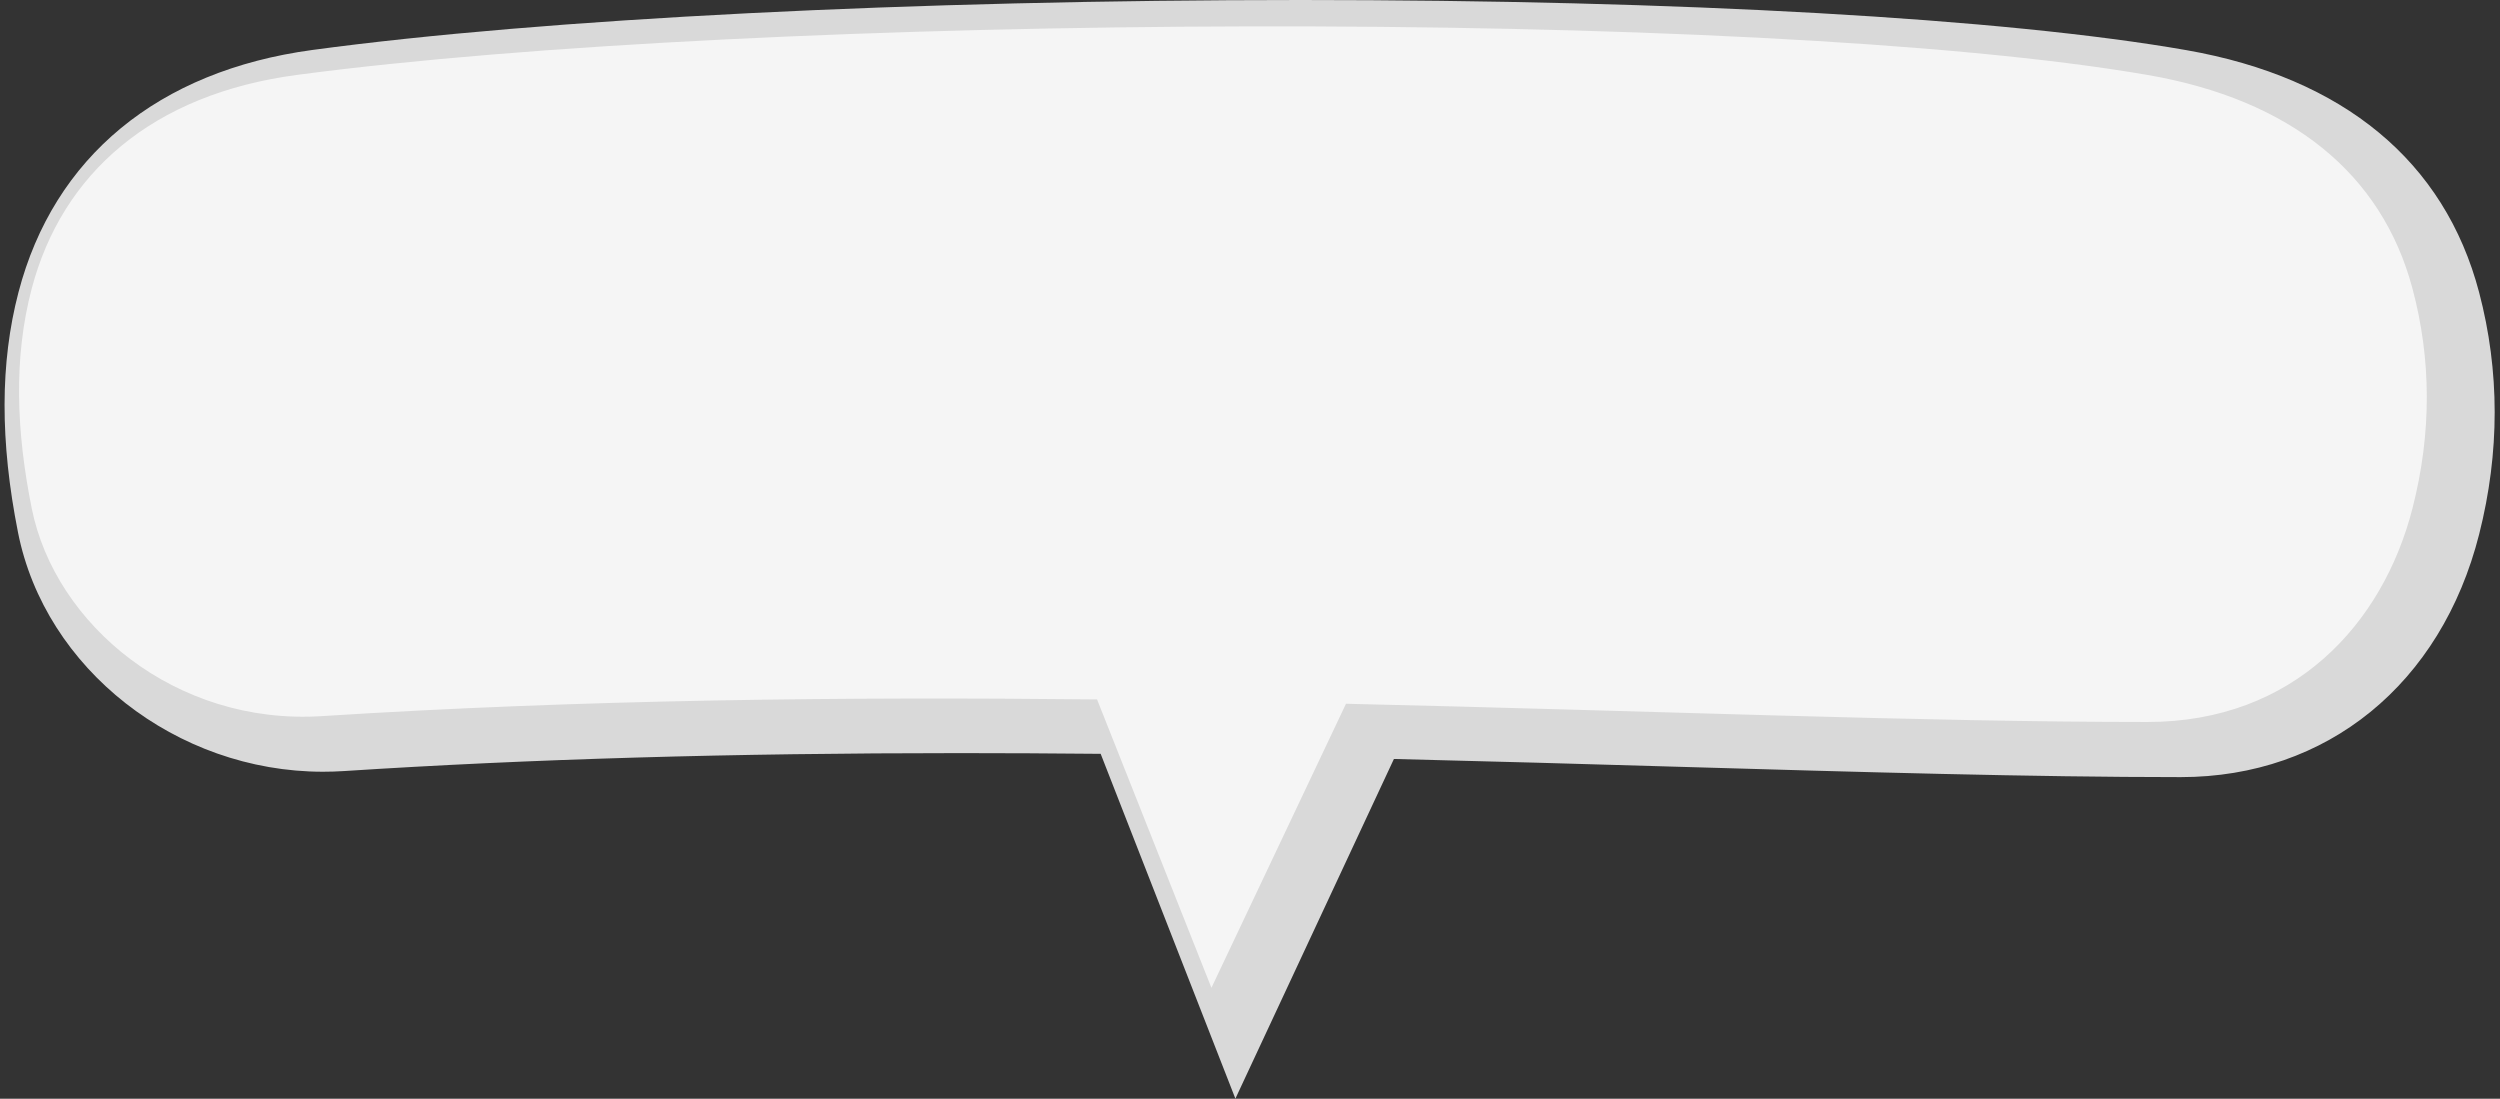
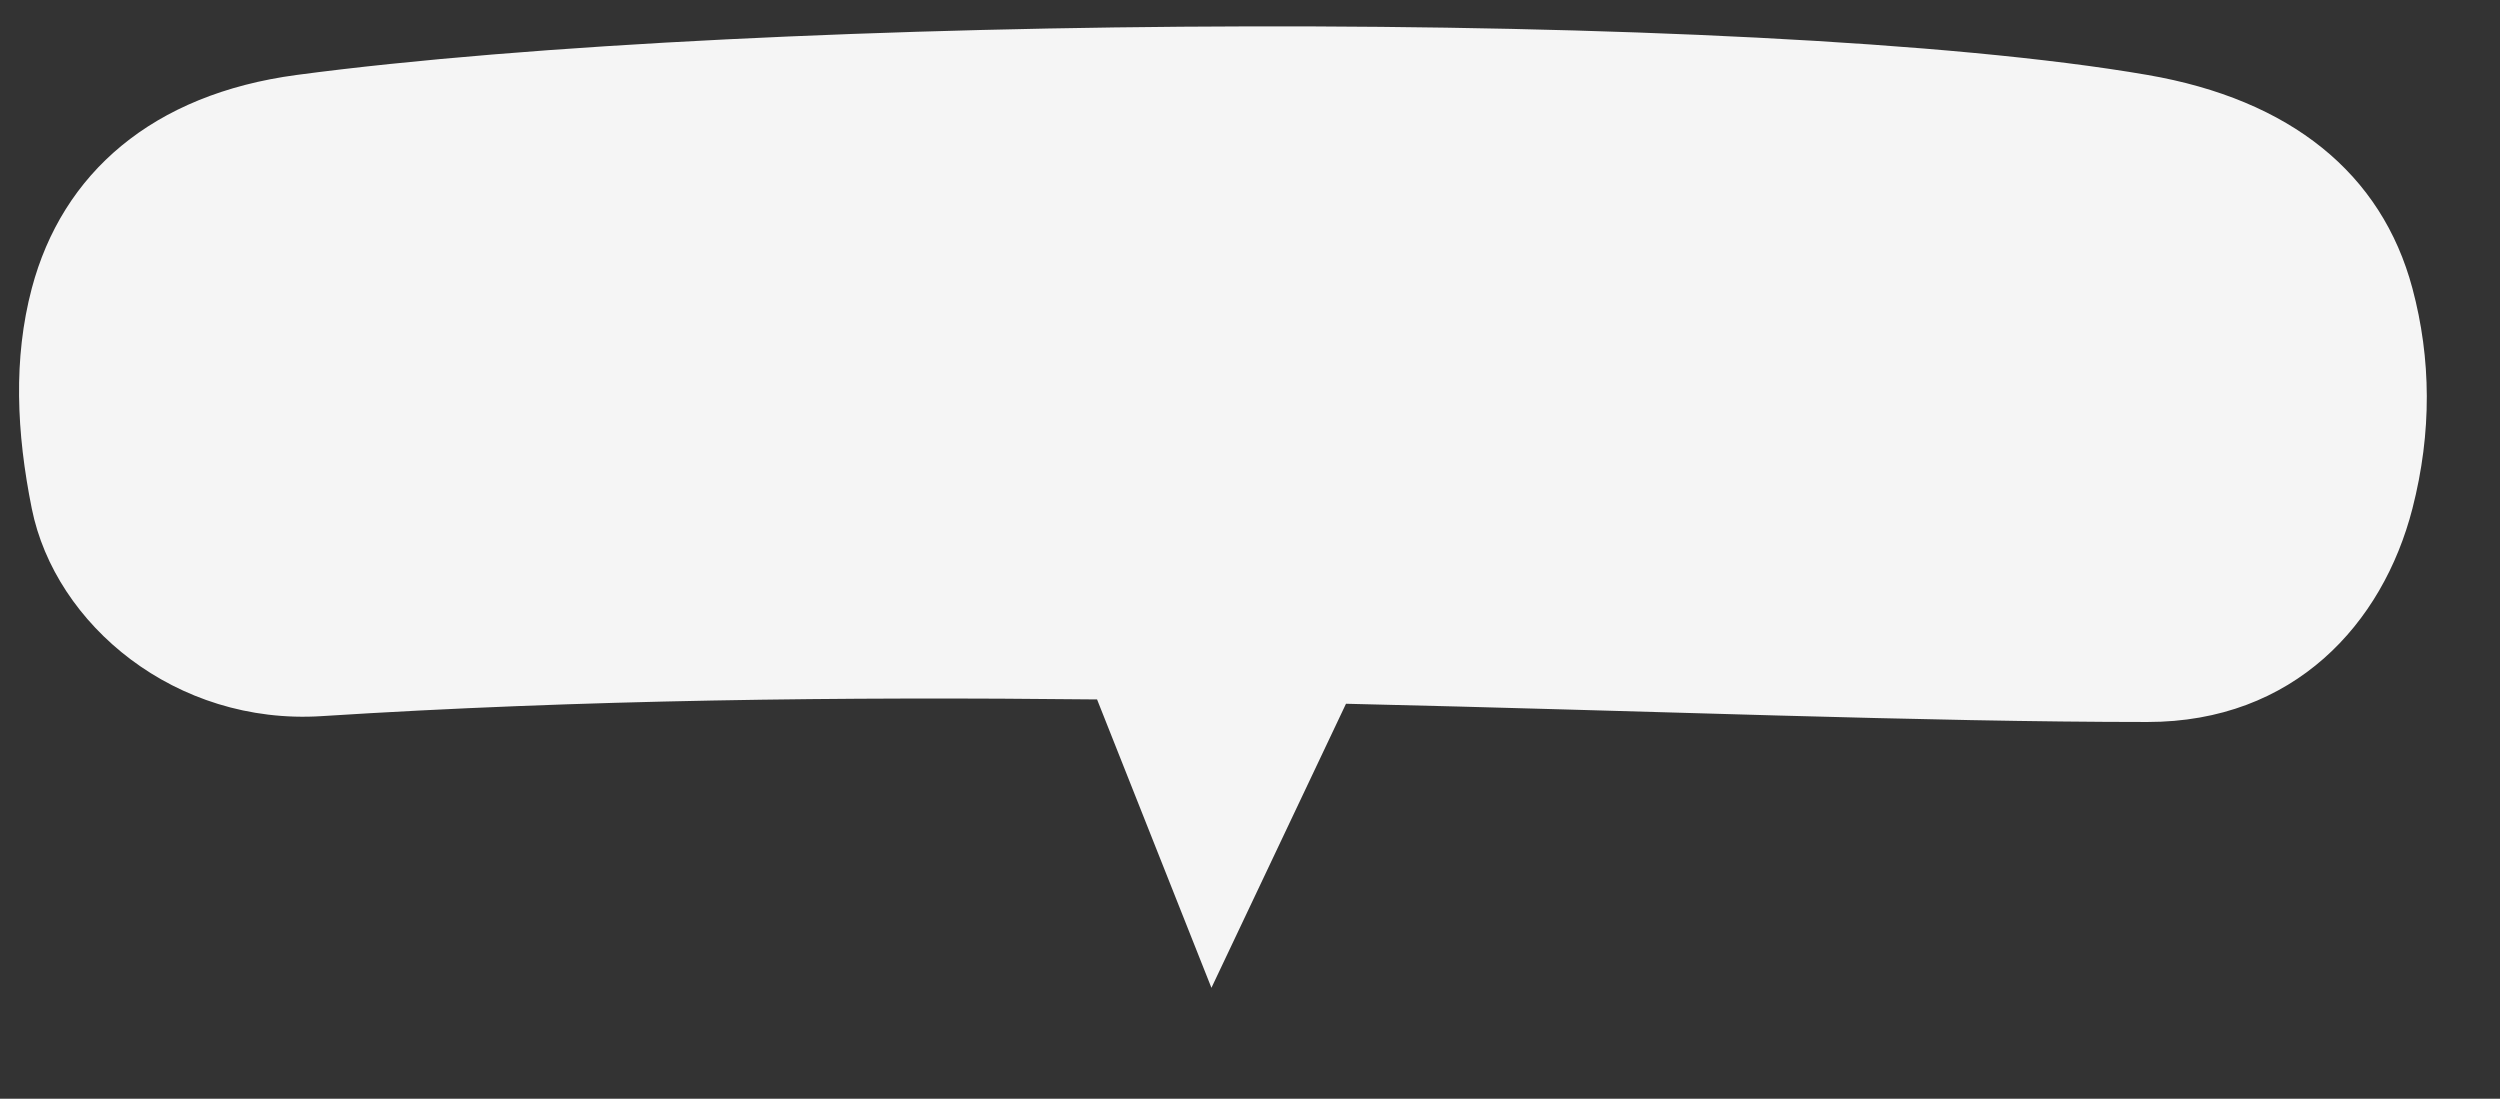
<svg xmlns="http://www.w3.org/2000/svg" fill="#d9d9d9" height="360.6" preserveAspectRatio="xMidYMid meet" version="1" viewBox="-1.5 0.0 820.5 360.6" width="820.5" zoomAndPan="magnify">
  <rect x="-1.5" y="0.0" width="820.5" height="360.6" fill="#333333" stroke="none" />
  <g>
    <g>
      <g id="change1_1">
-         <path d="M359.741,247.407c-15.905-.154-31.46-.233-46.336-.233-74.836,0-140.913,1.926-202.003,5.889-2.288,.148-4.606,.222-6.888,.222-48.187,0-91.22-33.76-100.101-78.532-5.932-29.911-5.885-55.687,.146-78.797C16.162,51.497,50.431,23.241,101.056,16.393,176.954,6.128,298.177,0,425.328,0c124.998,0,230.964,5.999,290.725,16.455,51.542,9.021,84.769,36.505,96.088,79.478,6.806,25.846,6.815,52.553,.026,79.379-12.449,49.182-49.973,79.737-97.928,79.737-48.59,0-105.542-1.663-165.839-3.422-29.856-.872-60.659-1.771-92.416-2.535l-52.029,111.482-44.215-113.167Z" />
-       </g>
+         </g>
      <g id="change2_1">
        <path d="M790.257,94.636c-10.087-37.736-39.998-61.943-86.962-70.04C574.2,2.338,247.735,4.362,95.894,24.596,48.471,30.916,18.926,56.902,8.932,94.637c-6.101,23.037-5.025,47.319,0,72.278,7.687,38.184,47.261,71.178,95.157,68.118,85.365-5.453,171.779-6.38,254.468-5.48l37.534,94.65,44.163-93.232c99.035,2.272,189.815,5.985,263.041,5.985,48.028,0,77.232-32.16,86.962-70.04,6.43-25.032,6.158-49.241,0-72.278Z" fill="#f5f5f5" />
      </g>
    </g>
  </g>
</svg>